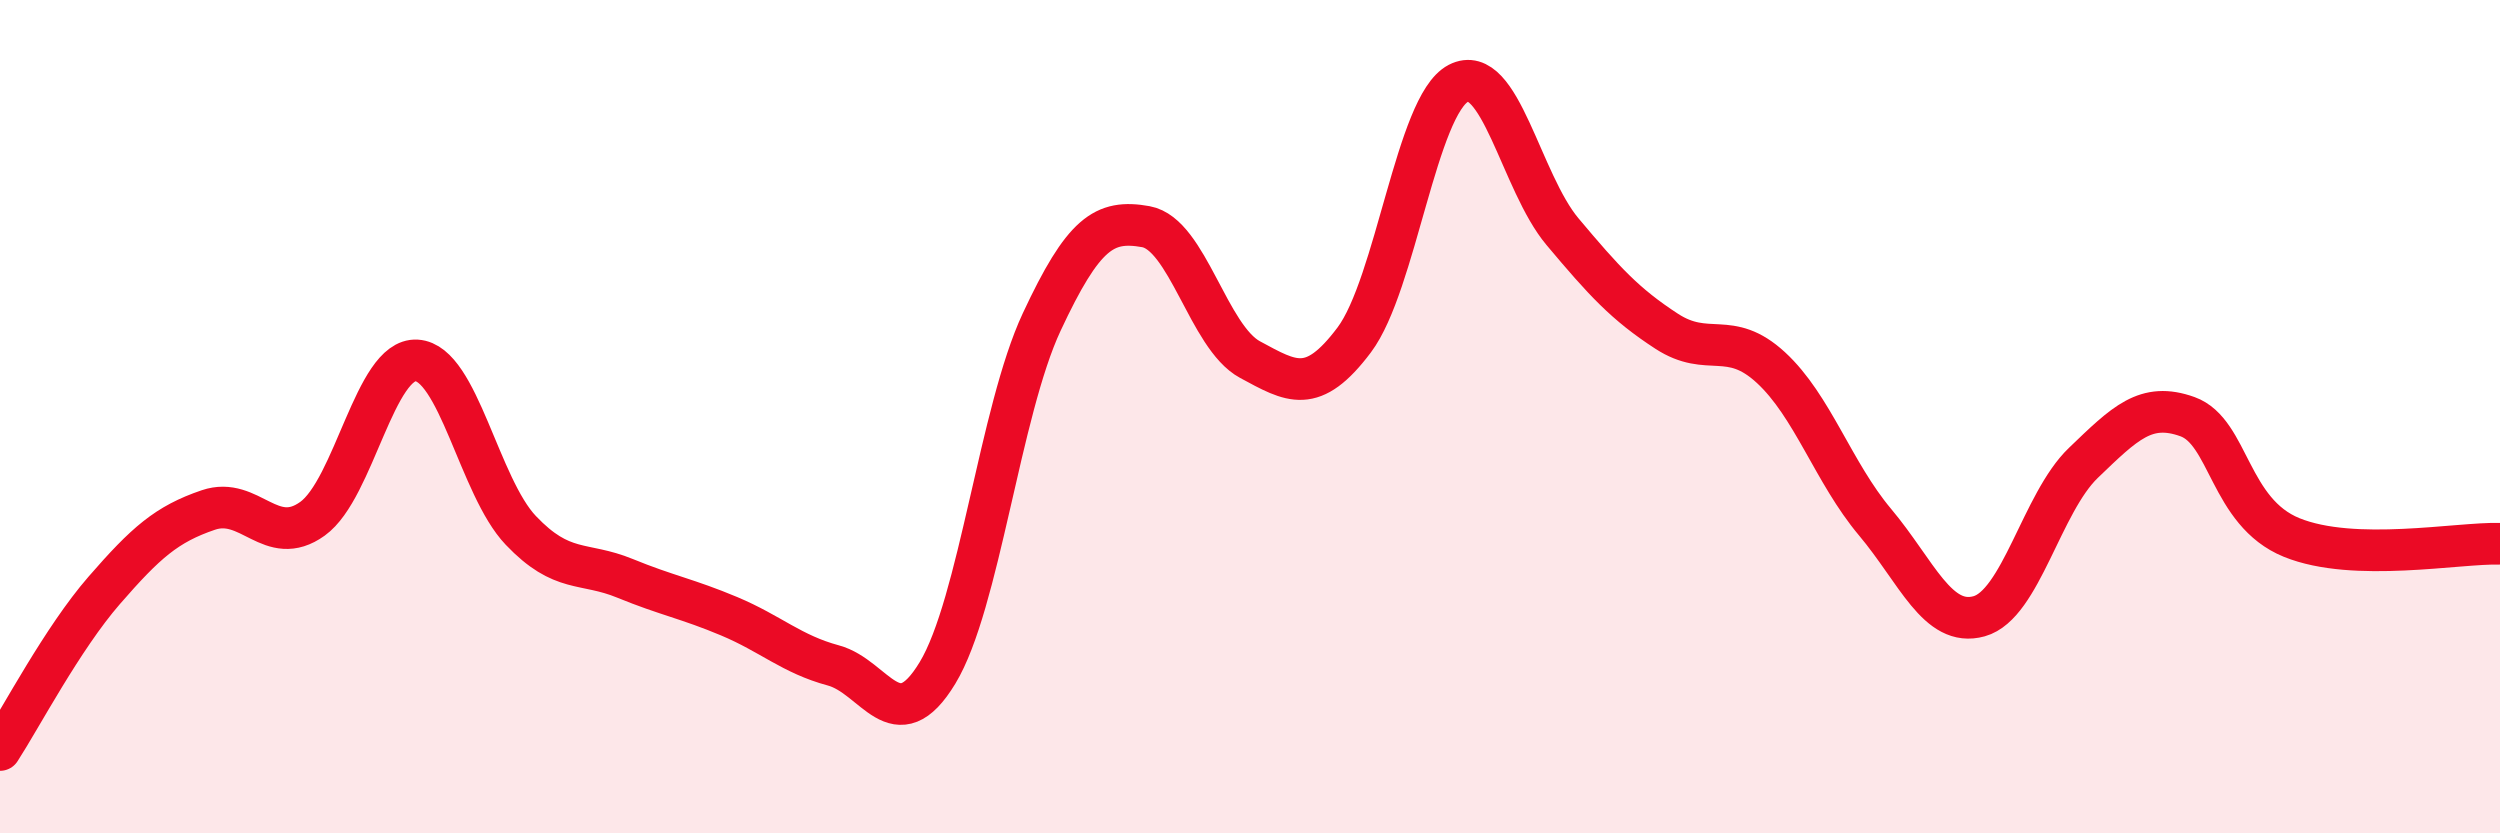
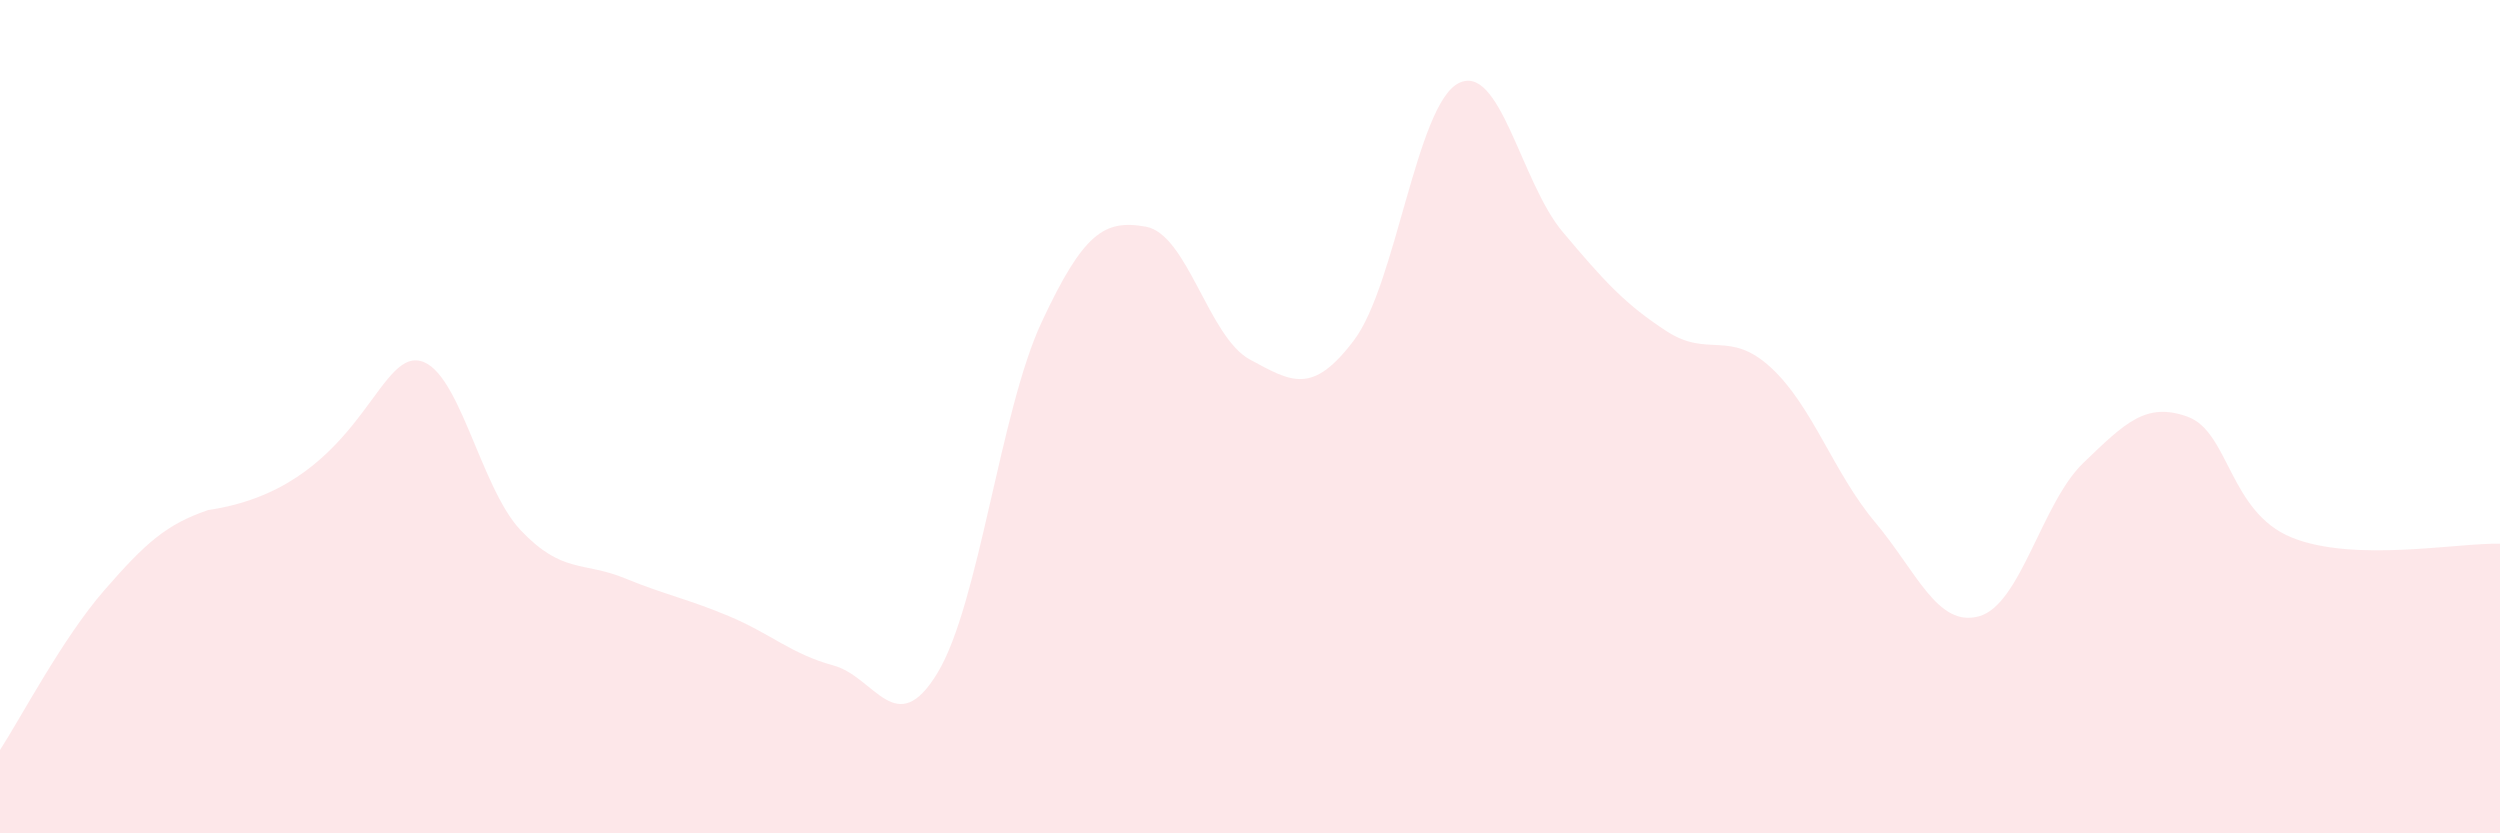
<svg xmlns="http://www.w3.org/2000/svg" width="60" height="20" viewBox="0 0 60 20">
-   <path d="M 0,18 C 0.5,17.23 1.5,15.32 2.5,14.17 C 3.5,13.02 4,12.58 5,12.24 C 6,11.9 6.5,13.17 7.5,12.45 C 8.5,11.73 9,8.59 10,8.65 C 11,8.71 11.5,11.68 12.5,12.73 C 13.5,13.78 14,13.47 15,13.88 C 16,14.29 16.5,14.37 17.5,14.79 C 18.5,15.21 19,15.7 20,15.97 C 21,16.24 21.5,17.8 22.5,16.15 C 23.5,14.5 24,9.87 25,7.73 C 26,5.59 26.5,5.26 27.5,5.44 C 28.5,5.62 29,8.09 30,8.63 C 31,9.17 31.5,9.49 32.5,8.16 C 33.5,6.83 34,2.52 35,2 C 36,1.48 36.5,4.37 37.5,5.56 C 38.5,6.75 39,7.3 40,7.95 C 41,8.6 41.5,7.9 42.5,8.82 C 43.5,9.74 44,11.34 45,12.53 C 46,13.72 46.5,15.07 47.5,14.79 C 48.5,14.51 49,12.07 50,11.11 C 51,10.15 51.5,9.64 52.5,10 C 53.5,10.36 53.5,12.29 55,12.9 C 56.5,13.51 59,13.02 60,13.05L60 20L0 20Z" fill="#EB0A25" opacity="0.1" stroke-linecap="round" stroke-linejoin="round" />
-   <path d="M 0,18 C 0.5,17.23 1.5,15.32 2.5,14.17 C 3.5,13.02 4,12.58 5,12.24 C 6,11.9 6.5,13.17 7.5,12.45 C 8.5,11.73 9,8.59 10,8.65 C 11,8.71 11.5,11.68 12.5,12.73 C 13.5,13.78 14,13.47 15,13.88 C 16,14.29 16.5,14.37 17.5,14.79 C 18.5,15.21 19,15.7 20,15.97 C 21,16.24 21.5,17.8 22.5,16.15 C 23.5,14.5 24,9.87 25,7.73 C 26,5.59 26.5,5.26 27.5,5.44 C 28.5,5.62 29,8.09 30,8.63 C 31,9.17 31.5,9.49 32.5,8.16 C 33.5,6.83 34,2.52 35,2 C 36,1.48 36.5,4.37 37.5,5.56 C 38.5,6.75 39,7.3 40,7.95 C 41,8.6 41.5,7.9 42.5,8.82 C 43.5,9.74 44,11.34 45,12.53 C 46,13.72 46.5,15.07 47.5,14.79 C 48.5,14.51 49,12.07 50,11.11 C 51,10.15 51.5,9.64 52.5,10 C 53.5,10.36 53.5,12.29 55,12.9 C 56.5,13.51 59,13.02 60,13.05" stroke="#EB0A25" stroke-width="1" fill="none" stroke-linecap="round" stroke-linejoin="round" />
+   <path d="M 0,18 C 0.5,17.23 1.5,15.32 2.5,14.17 C 3.5,13.02 4,12.58 5,12.24 C 8.5,11.73 9,8.59 10,8.65 C 11,8.71 11.5,11.68 12.5,12.73 C 13.5,13.78 14,13.47 15,13.88 C 16,14.29 16.5,14.37 17.5,14.79 C 18.5,15.21 19,15.7 20,15.97 C 21,16.24 21.5,17.8 22.5,16.15 C 23.5,14.5 24,9.87 25,7.73 C 26,5.59 26.5,5.26 27.5,5.44 C 28.5,5.62 29,8.09 30,8.63 C 31,9.17 31.5,9.49 32.5,8.16 C 33.5,6.83 34,2.52 35,2 C 36,1.48 36.5,4.37 37.5,5.56 C 38.5,6.75 39,7.3 40,7.95 C 41,8.6 41.5,7.9 42.5,8.82 C 43.5,9.74 44,11.34 45,12.53 C 46,13.72 46.5,15.07 47.5,14.79 C 48.5,14.51 49,12.07 50,11.11 C 51,10.15 51.5,9.64 52.5,10 C 53.5,10.36 53.5,12.29 55,12.9 C 56.5,13.51 59,13.02 60,13.05L60 20L0 20Z" fill="#EB0A25" opacity="0.1" stroke-linecap="round" stroke-linejoin="round" />
</svg>